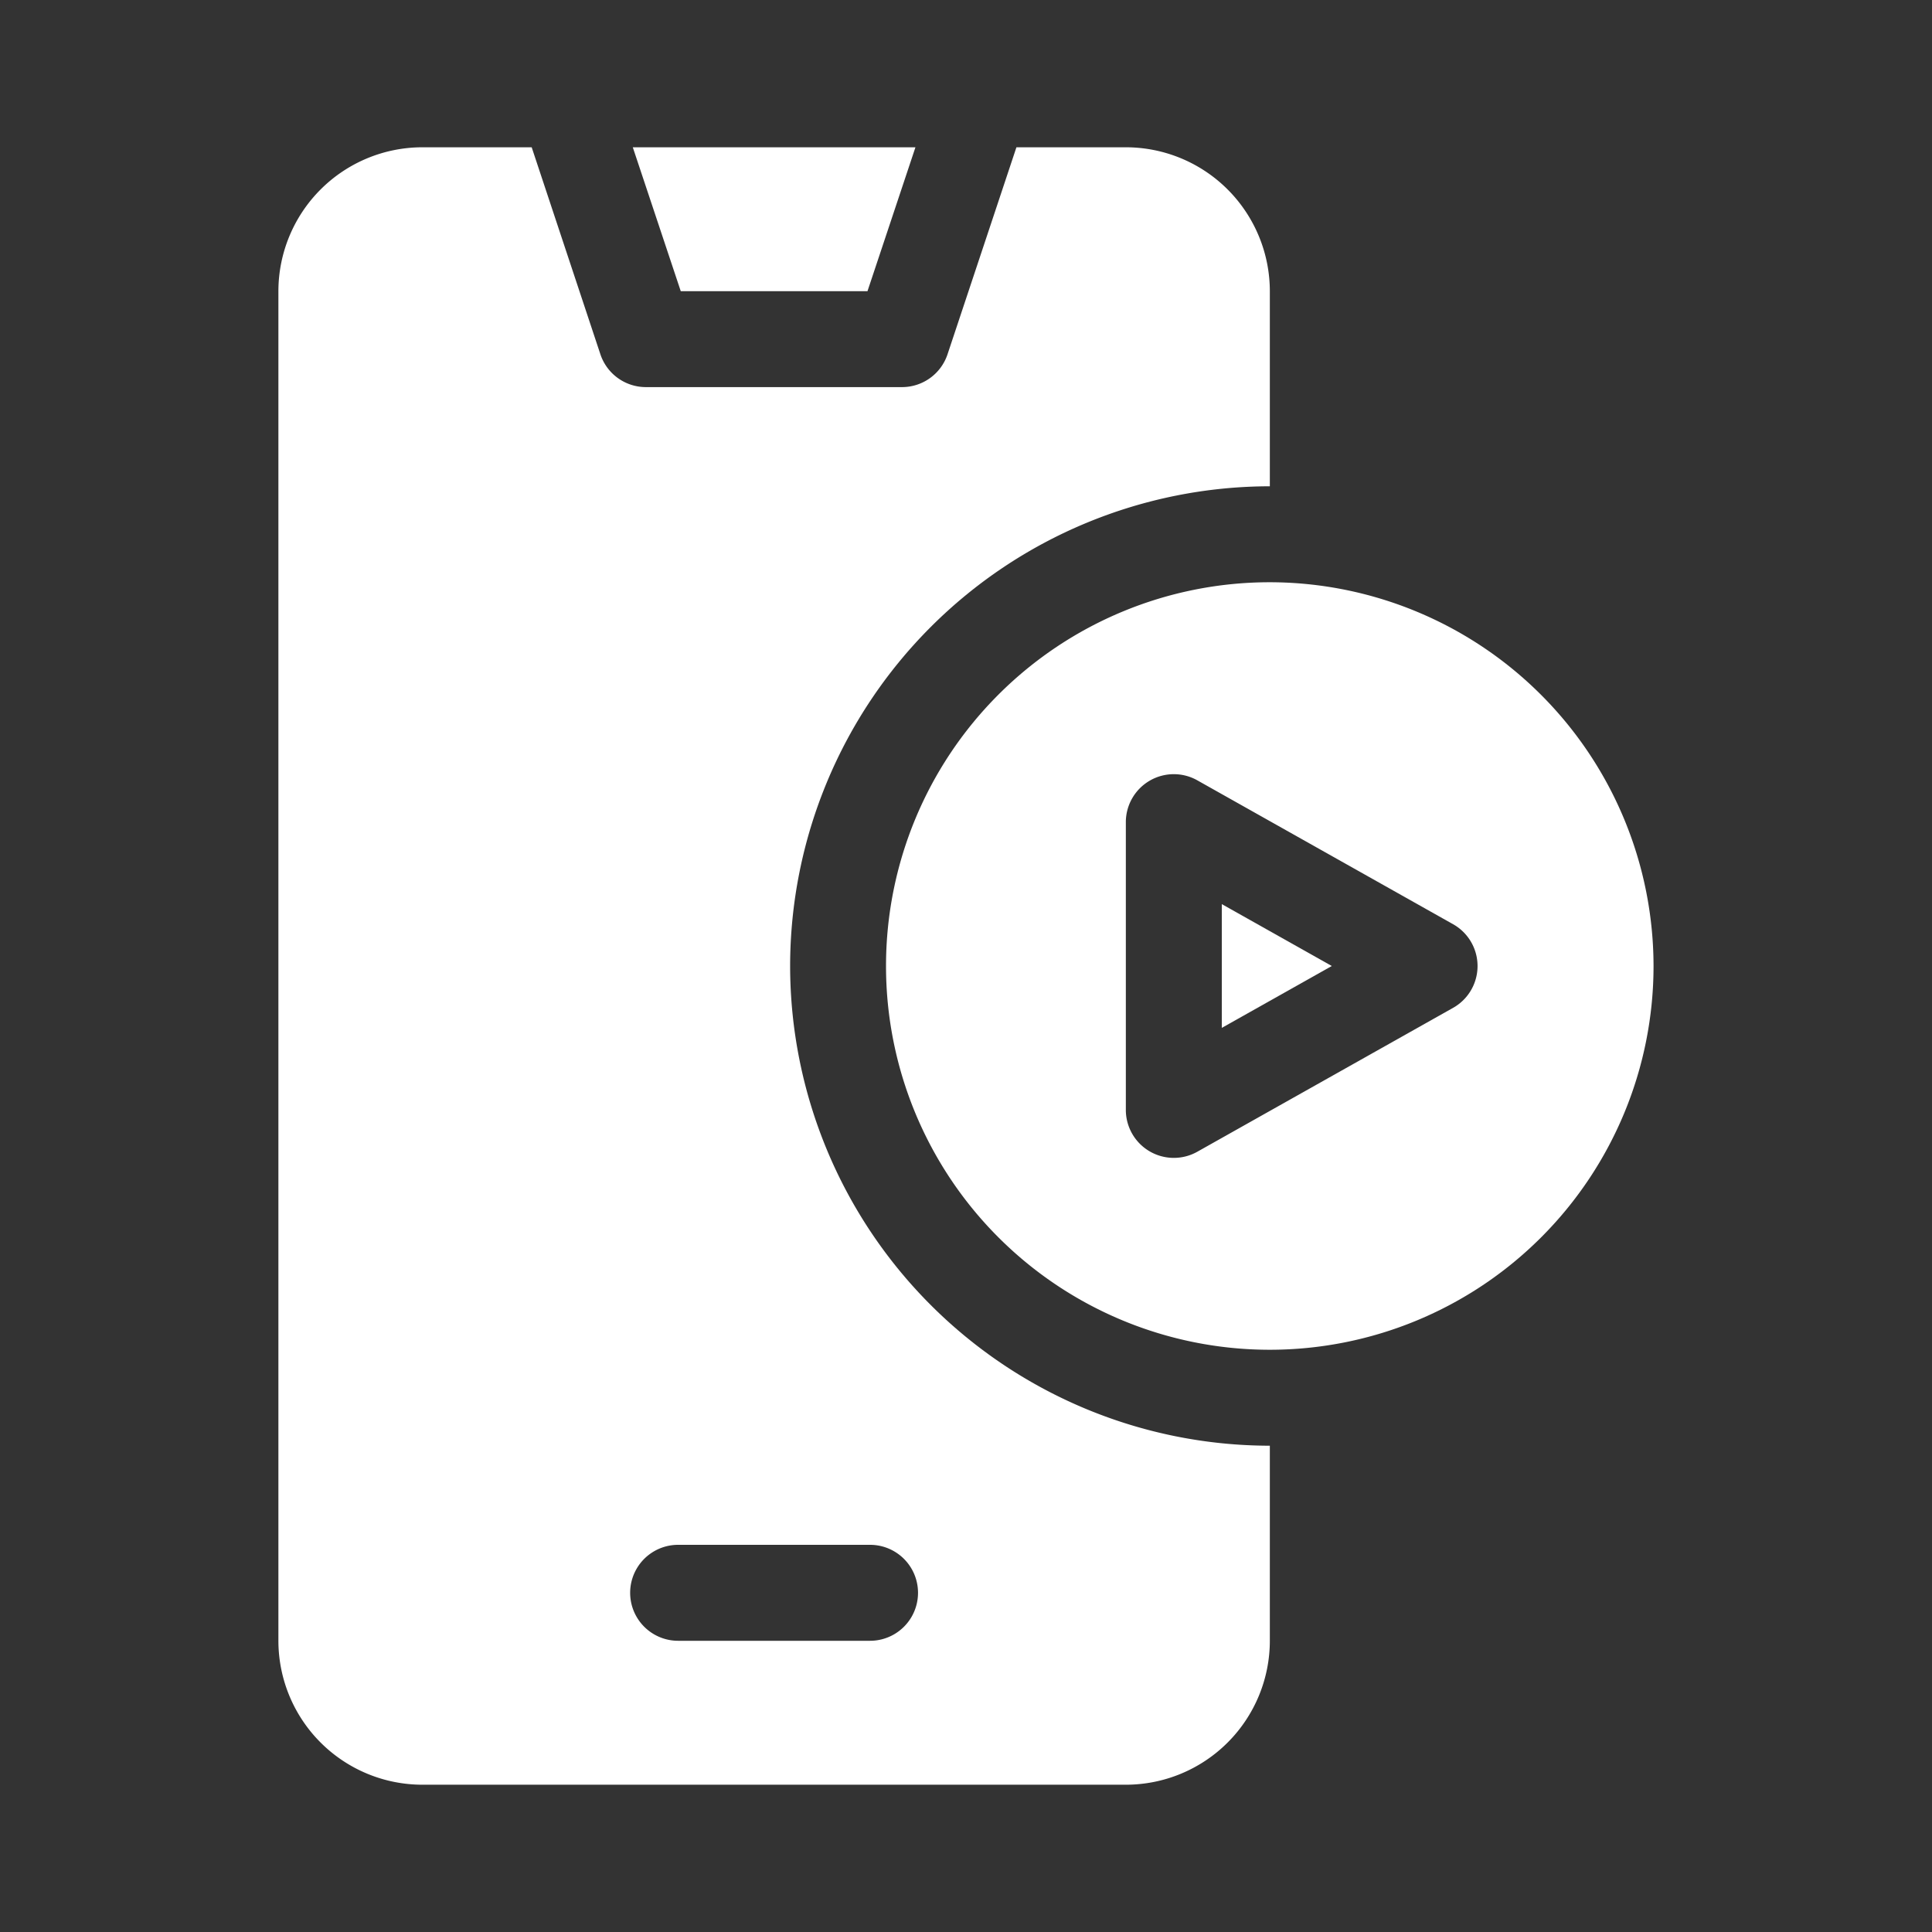
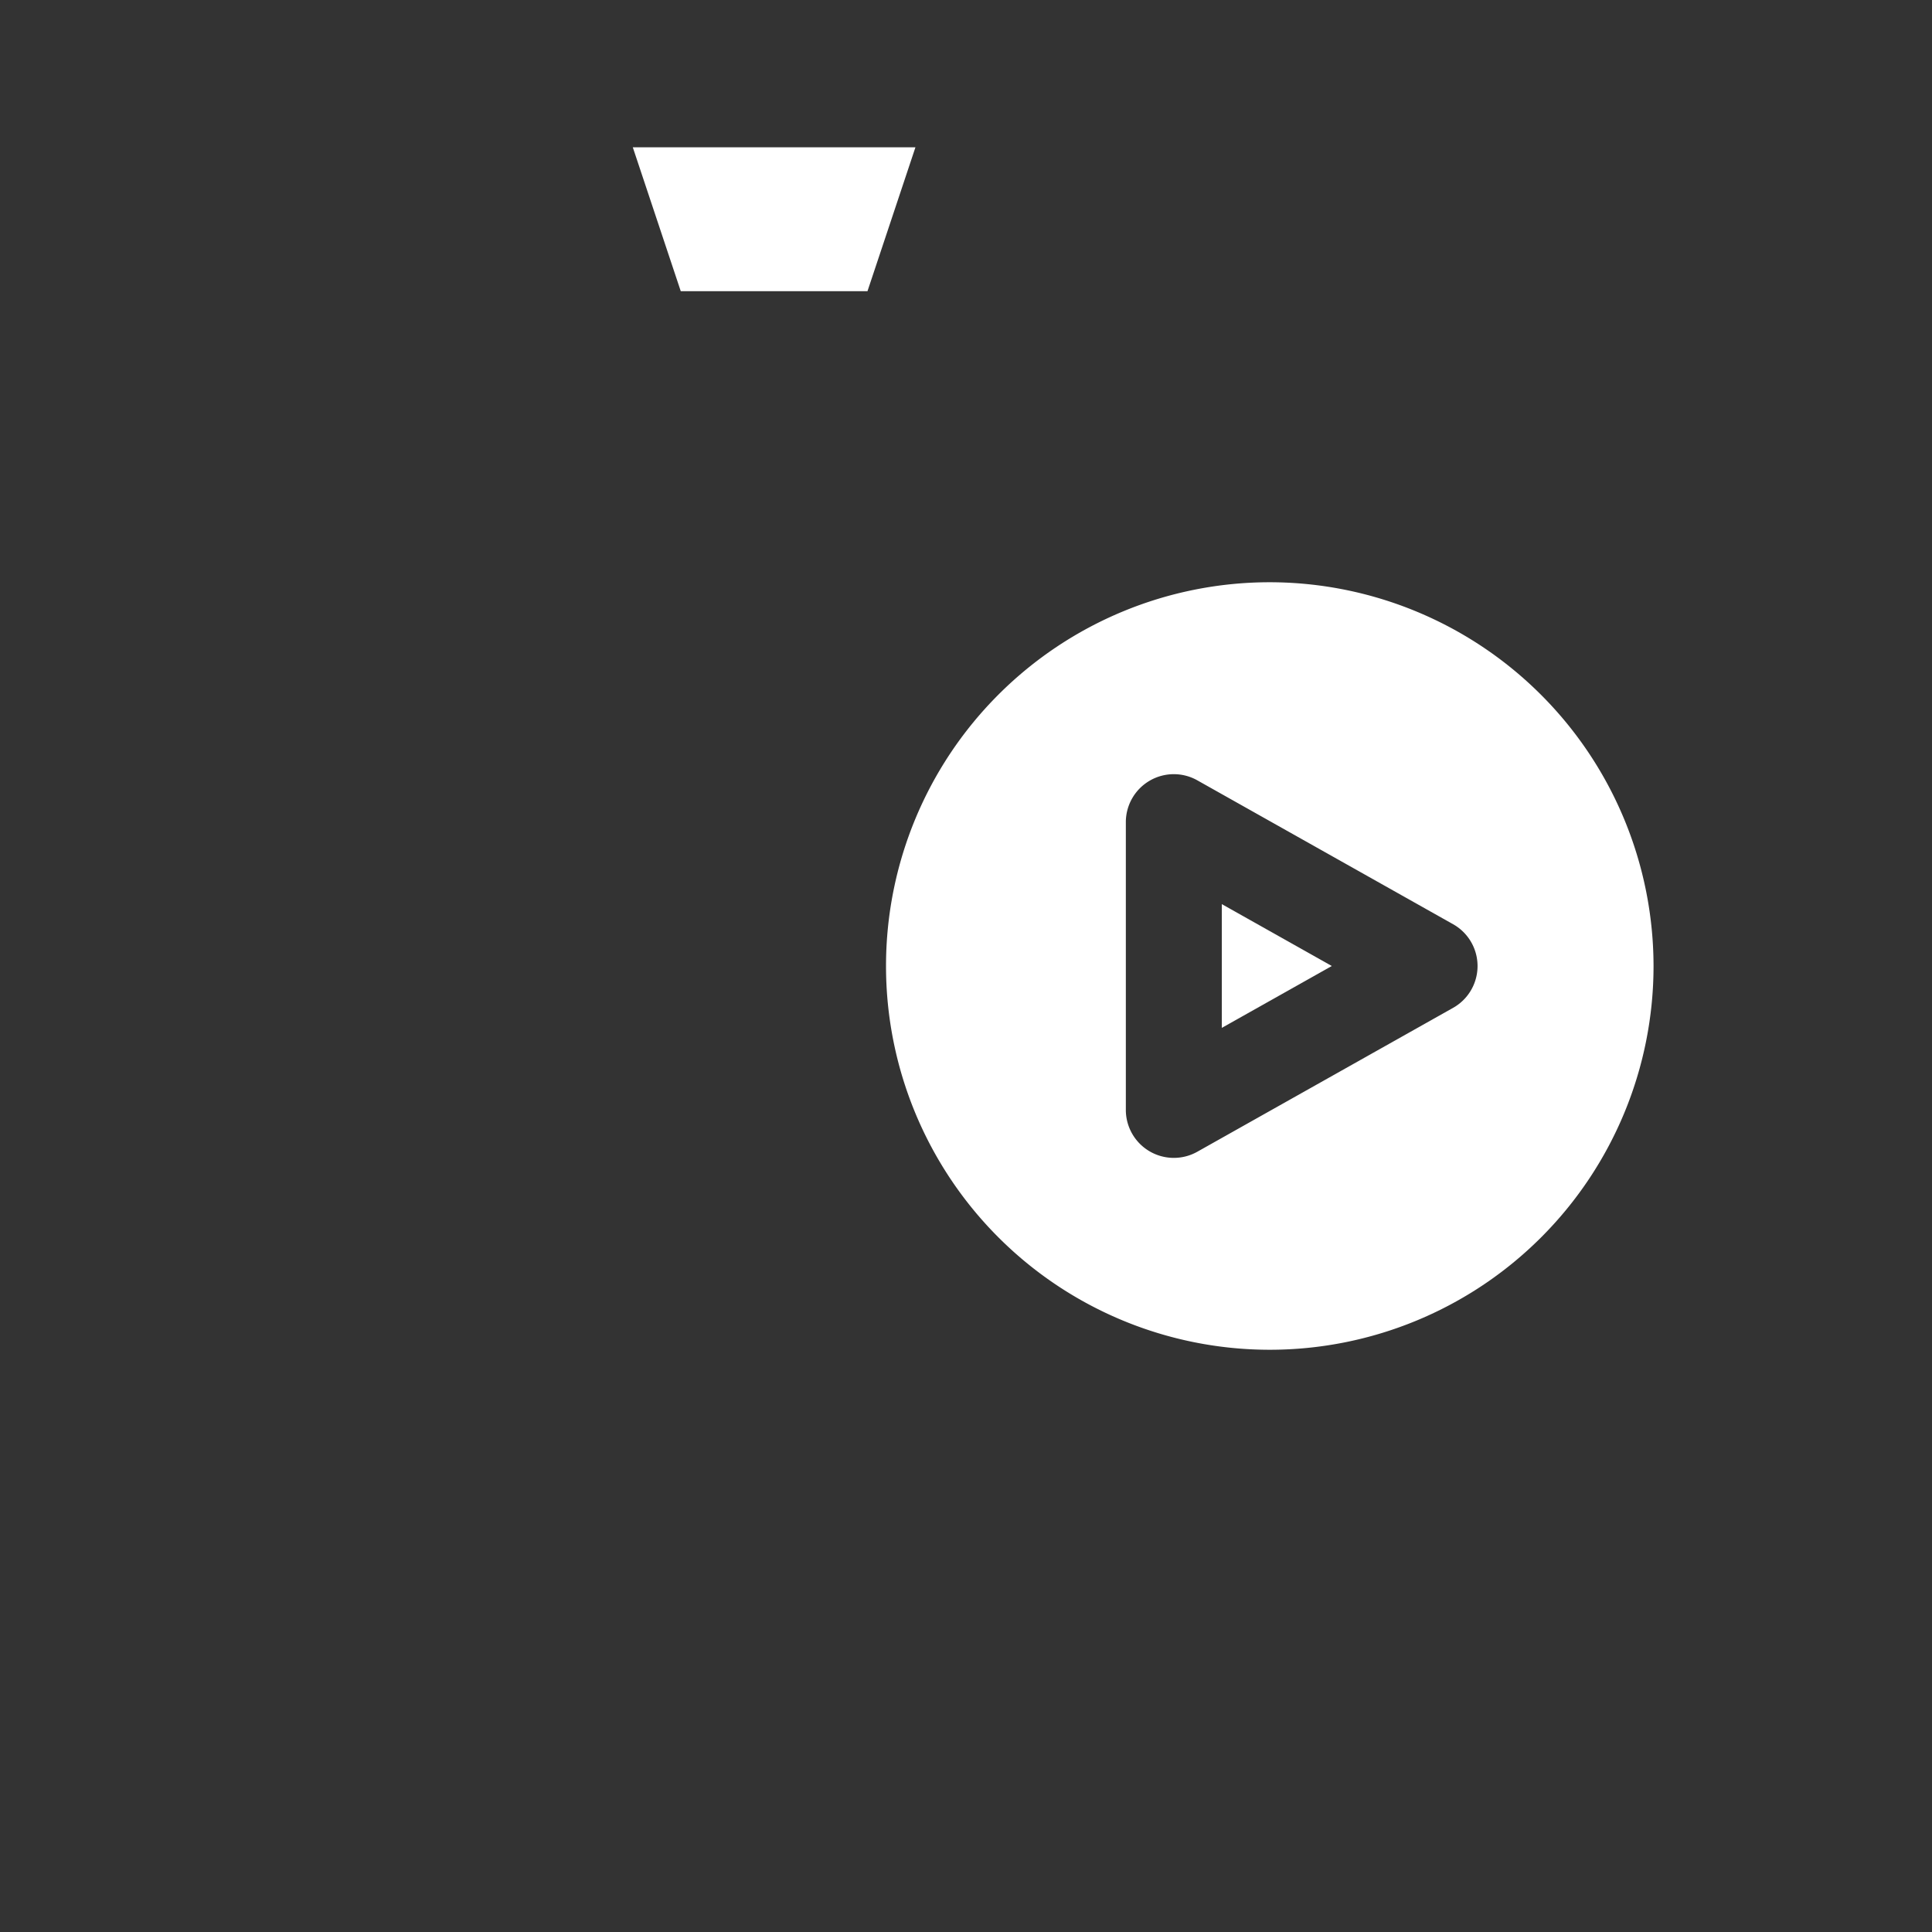
<svg xmlns="http://www.w3.org/2000/svg" width="30" height="30" viewBox="0 0 30 30">
  <rect x="0" y="0" width="30" height="30" fill="#333333" stroke="none" />
  <defs>
    <clipPath id="clip-path">
      <rect id="Rectangle_6537" data-name="Rectangle 6537" width="30" height="30" transform="translate(98 1112)" fill="#fff" stroke="#707070" stroke-width="1" />
    </clipPath>
  </defs>
  <g id="Mask_Group_132" data-name="Mask Group 132" transform="translate(-98 -1112)" clip-path="url(#clip-path)">
    <g id="Group_24291" data-name="Group 24291" transform="translate(61.323 1114.287)">
      <g id="Group_24283" data-name="Group 24283" transform="translate(46.503)">
        <path id="Path_7167" data-name="Path 7167" d="M155.455,2.235,156.2,0h-4.389l.745,2.235Z" transform="translate(-151.811)" fill="#fff" />
      </g>
      <g id="Group_24284" data-name="Group 24284" transform="translate(50.435 6.754)">
-         <path id="Path_7168" data-name="Path 7168" d="M336,238.57l1.708-.961L336,236.648Z" transform="translate(-330.786 -231.65)" fill="#fff" />
+         <path id="Path_7168" data-name="Path 7168" d="M336,238.57l1.708-.961L336,236.648" transform="translate(-330.786 -231.65)" fill="#fff" />
        <path id="Path_7169" data-name="Path 7169" d="M236.959,136a5.959,5.959,0,1,0,5.959,5.959A5.966,5.966,0,0,0,236.959,136Zm2.848,6.608-3.973,2.235a.745.745,0,0,1-1.11-.649v-4.469a.745.745,0,0,1,1.11-.649l3.973,2.235A.745.745,0,0,1,239.807,142.608Z" transform="translate(-231 -136)" fill="#fff" />
      </g>
-       <path id="Path_7170" data-name="Path 7170" d="M48.946,12.713a7.457,7.457,0,0,1,7.449-7.449V2.235A2.237,2.237,0,0,0,54.16,0h-1.7L51.39,3.215a.745.745,0,0,1-.707.509H46.711A.745.745,0,0,1,46,3.215L44.933,0h-1.7A2.237,2.237,0,0,0,41,2.235V23.191a2.237,2.237,0,0,0,2.235,2.235H54.16a2.237,2.237,0,0,0,2.235-2.235V20.162A7.457,7.457,0,0,1,48.946,12.713Zm1.241,10.478h-2.98a.745.745,0,1,1,0-1.49h2.98a.745.745,0,1,1,0,1.49Z" fill="#fff" />
    </g>
  </g>
</svg>